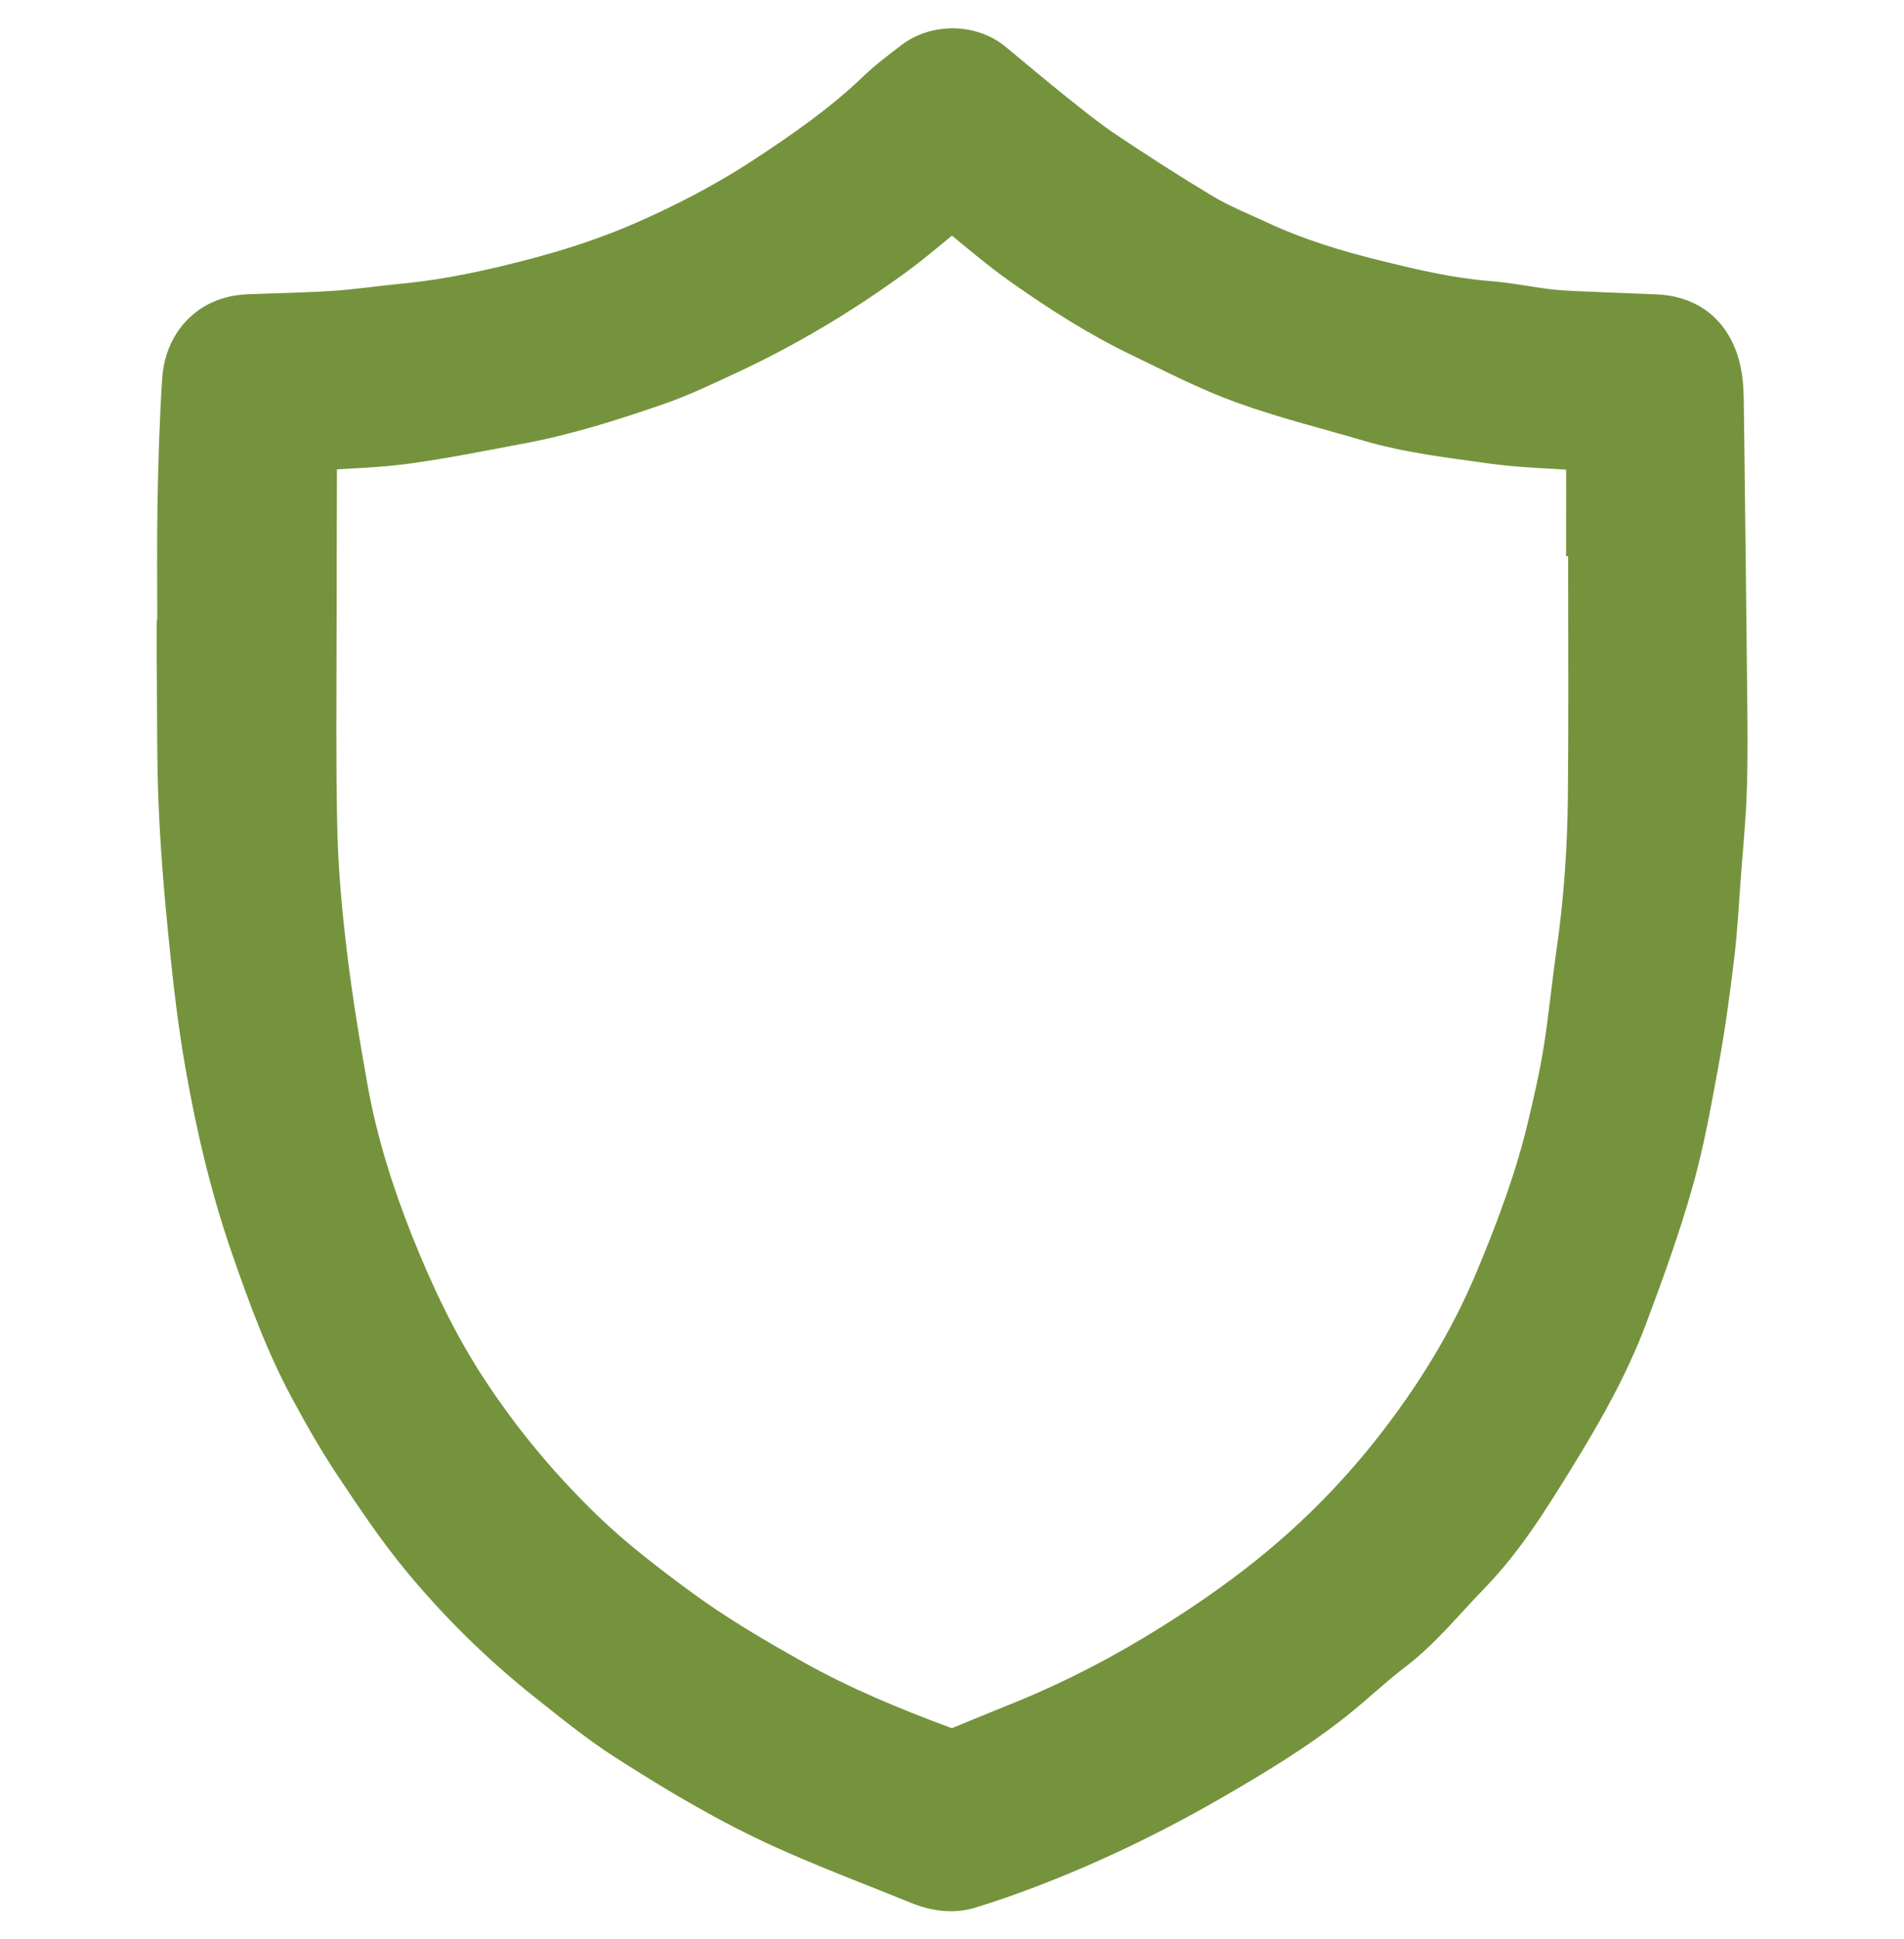
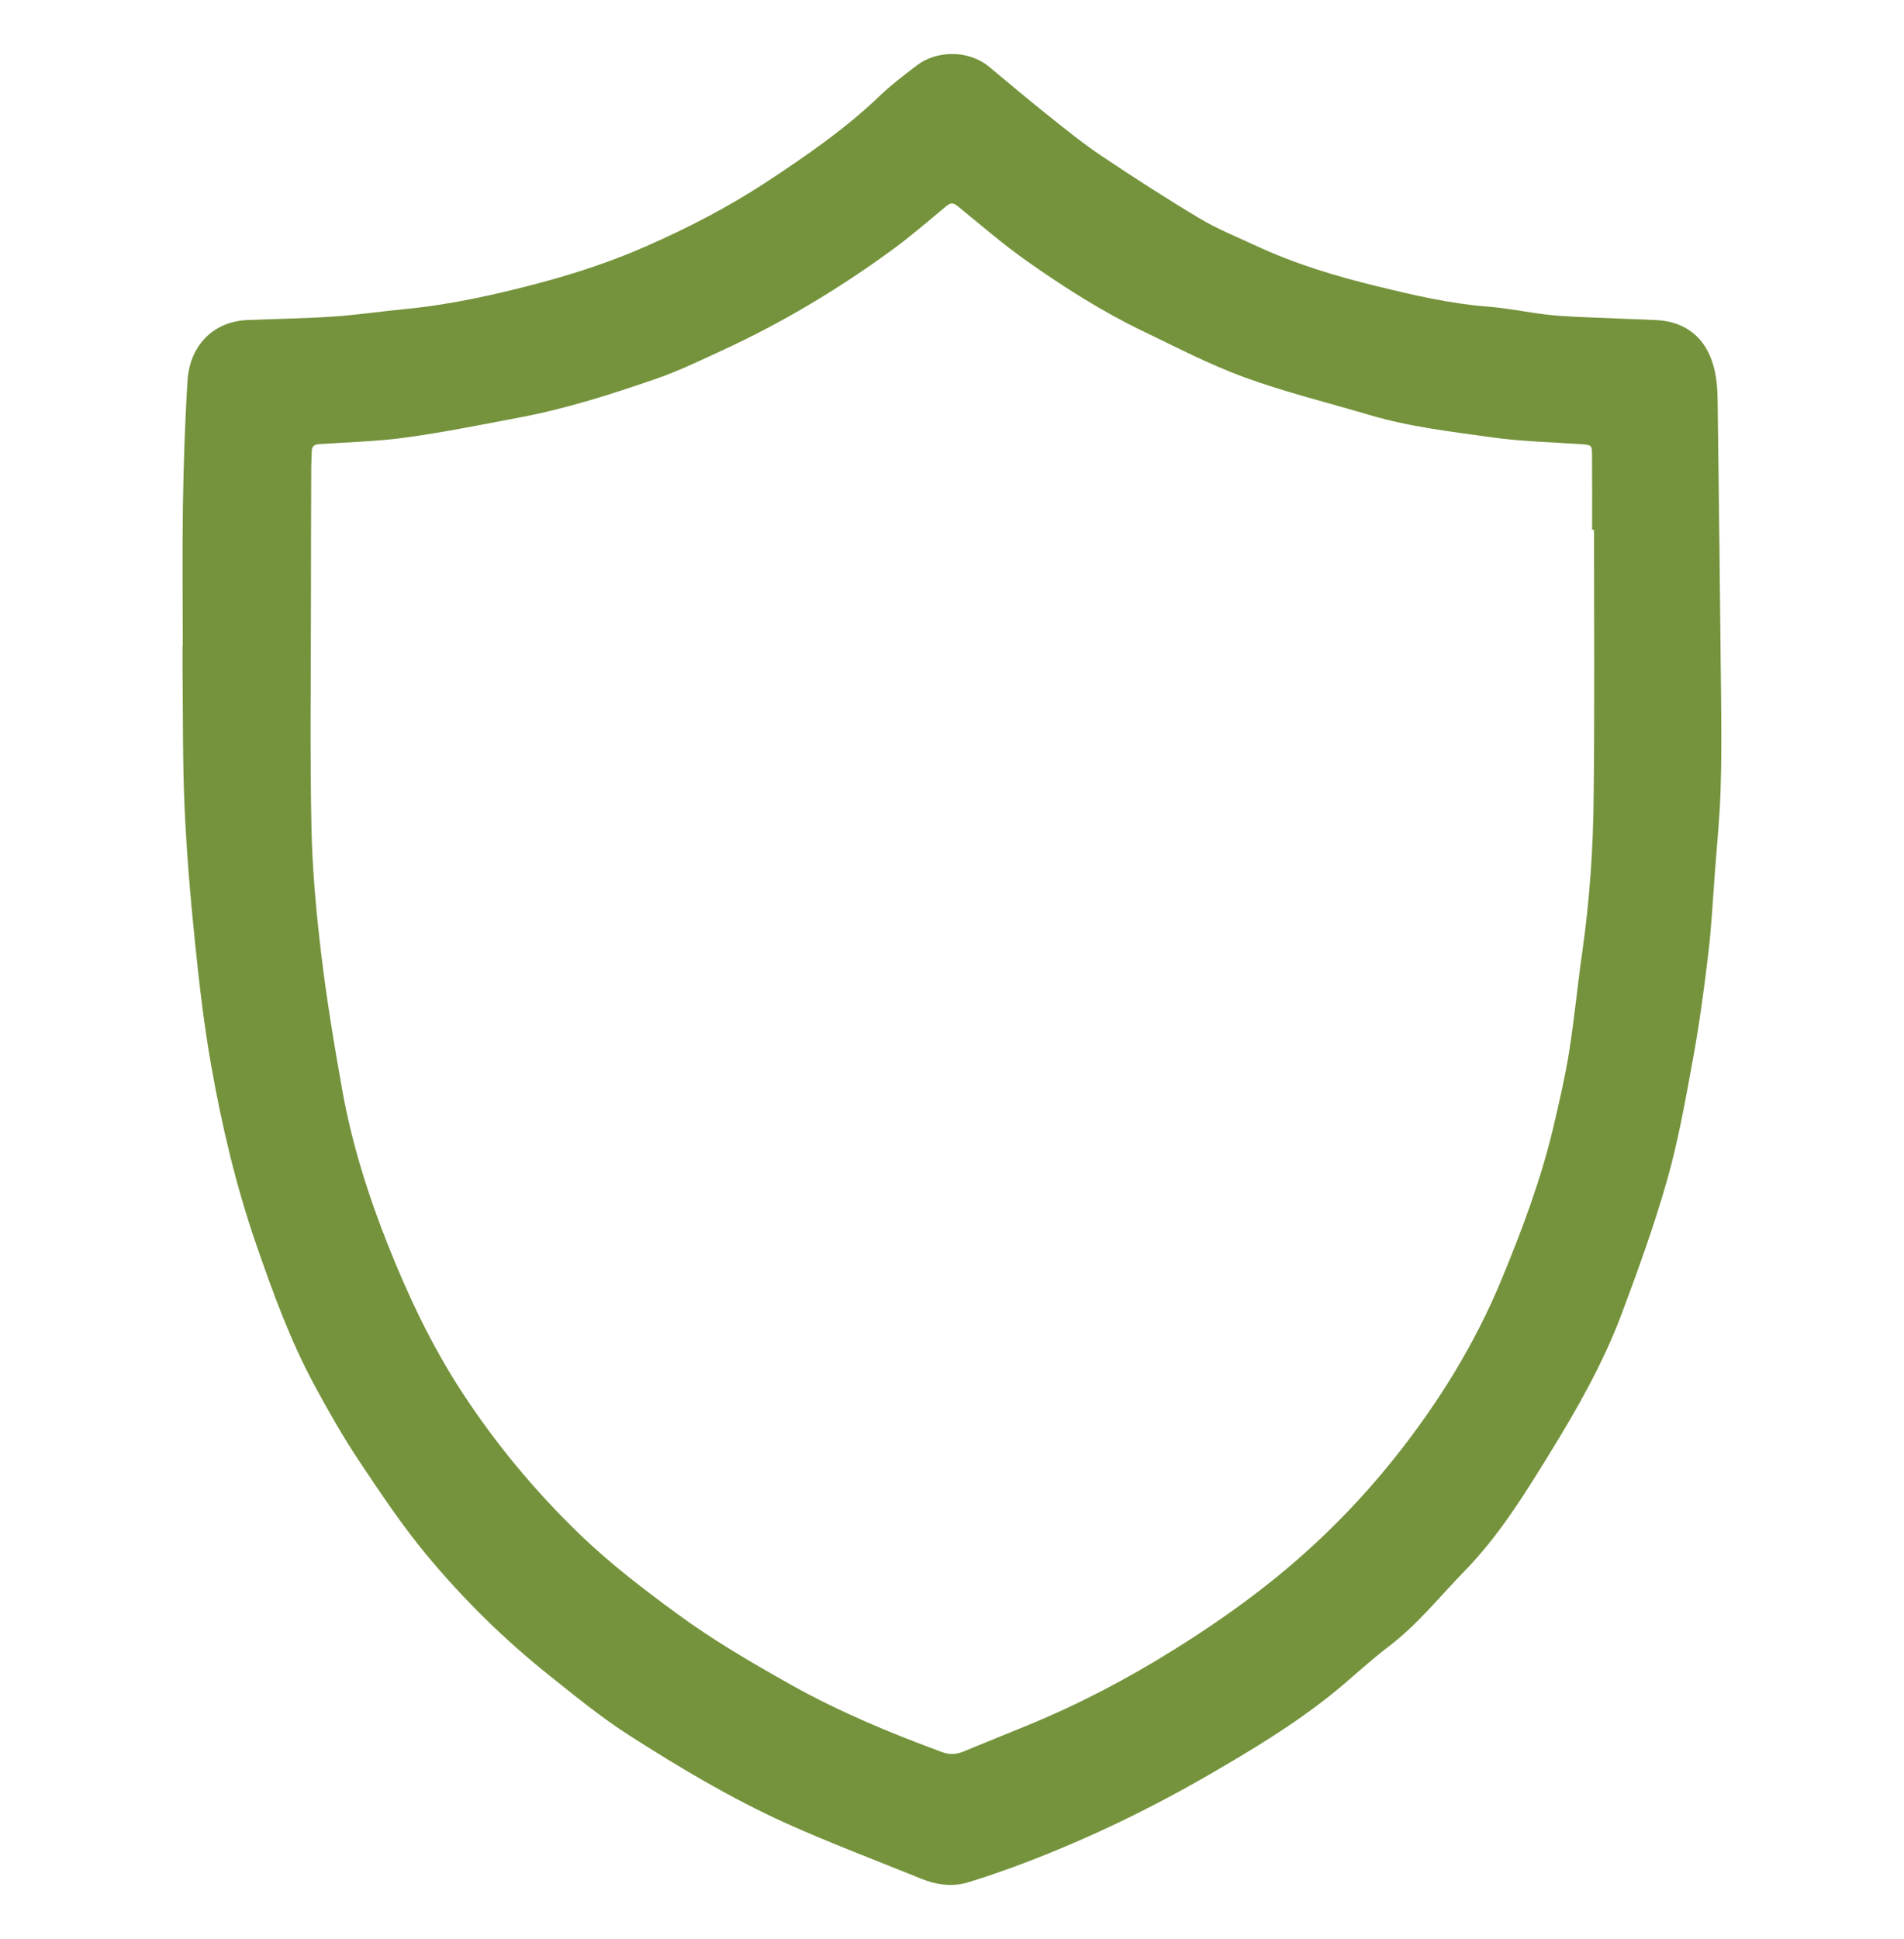
<svg xmlns="http://www.w3.org/2000/svg" version="1.1" id="Layer_1" x="0px" y="0px" viewBox="0 0 257 261.64" style="enable-background:new 0 0 257 261.64;" xml:space="preserve">
  <style type="text/css"> .st0{fill:#75933C;} .st1{display:none;} .st2{display:inline;fill:#75933C;stroke:#75933C;stroke-width:7;stroke-miterlimit:10;} .st3{display:inline;fill:#75933C;} </style>
  <g>
    <path class="st0" d="M24.67,87.09c0-6.3-0.08-12.6,0.02-18.9c0.09-5.64,0.27-11.28,0.63-16.9c0.28-4.37,3.19-7.9,8.11-8.11 c3.87-0.16,7.75-0.21,11.61-0.47c3.17-0.21,6.32-0.69,9.48-0.99c6.21-0.59,12.28-1.94,18.27-3.53c4.93-1.31,9.77-2.91,14.47-4.98 c5.59-2.45,10.99-5.25,16.07-8.57c5.43-3.56,10.79-7.26,15.51-11.79c1.52-1.46,3.22-2.73,4.89-4.01c2.7-2.08,7.01-2.11,9.74,0.14 c2.75,2.27,5.46,4.57,8.25,6.79c2.27,1.81,4.53,3.64,6.94,5.25c4.36,2.92,8.78,5.77,13.28,8.46c2.39,1.43,5.01,2.48,7.55,3.66 c5.25,2.45,10.78,4.12,16.37,5.48c4.92,1.2,9.87,2.36,14.95,2.75c2.61,0.2,5.19,0.74,7.79,1.06c1.37,0.17,2.75,0.25,4.14,0.32 c3.56,0.16,7.12,0.28,10.68,0.43c4.88,0.2,7.56,3.27,8.22,7.88c0.16,1.12,0.2,2.27,0.21,3.41c0.17,13.25,0.33,26.5,0.46,39.75 c0.04,4.15,0.07,8.31-0.07,12.46c-0.12,3.66-0.49,7.31-0.76,10.96c-0.28,3.72-0.47,7.45-0.91,11.15 c-0.56,4.73-1.21,9.45-2.06,14.13c-1,5.46-1.97,10.96-3.48,16.29c-1.74,6.13-3.92,12.15-6.16,18.12 c-2.51,6.68-6.05,12.87-9.79,18.94c-3.4,5.51-6.83,11.03-11.36,15.67c-3.37,3.46-6.39,7.27-10.29,10.23 c-2.67,2.02-5.09,4.36-7.71,6.45c-5.22,4.18-10.94,7.61-16.72,10.95c-7.83,4.52-15.94,8.43-24.38,11.66 c-2.61,1-5.25,1.92-7.92,2.74c-2.16,0.66-4.32,0.36-6.39-0.49c-6.11-2.49-12.29-4.8-18.29-7.51c-7.38-3.34-14.34-7.5-21.15-11.86 c-3.71-2.38-7.16-5.2-10.62-7.96c-6.11-4.86-11.67-10.33-16.65-16.32c-3.32-4-6.24-8.37-9.13-12.71c-2.16-3.24-4.1-6.65-5.96-10.08 c-3.3-6.09-5.66-12.57-7.92-19.11c-2.74-7.92-4.65-16.03-6.1-24.25c-0.97-5.5-1.61-11.06-2.18-16.62 c-0.62-6.05-1.13-12.11-1.4-18.18c-0.27-6.18-0.2-12.38-0.27-18.57c-0.01-1.07,0-2.15,0-3.22L24.67,87.09z M215.16,71.48l-0.26,0 c0-3.36,0.02-6.71-0.01-10.07c-0.01-1.38-0.08-1.38-1.48-1.48c-4-0.27-8.02-0.36-11.98-0.91c-5.56-0.78-11.17-1.42-16.59-3.03 c-5.62-1.67-11.34-3.06-16.84-5.07c-4.72-1.72-9.22-4.07-13.76-6.25c-5.47-2.63-10.58-5.89-15.53-9.37 c-3.28-2.3-6.32-4.94-9.43-7.47c-0.61-0.5-0.97-0.5-1.57,0c-2.44,2.03-4.86,4.12-7.43,5.99c-7.14,5.2-14.7,9.73-22.73,13.43 c-2.98,1.37-5.95,2.81-9.04,3.88c-6,2.07-12.06,4.01-18.32,5.19c-5.09,0.96-10.17,1.99-15.29,2.7c-3.89,0.54-7.85,0.64-11.78,0.9 c-0.68,0.04-1.03,0.27-1.04,0.97c-0.01,0.8-0.07,1.59-0.07,2.39c-0.02,6.06-0.04,12.11-0.04,18.17c0,10.06-0.14,20.13,0.07,30.19 c0.12,5.66,0.63,11.32,1.3,16.94c0.74,6.2,1.76,12.37,2.86,18.51c1.29,7.22,3.5,14.2,6.21,21.01c2.73,6.84,5.86,13.47,9.91,19.68 c4.6,7.06,9.94,13.46,15.98,19.29c4.04,3.89,8.48,7.29,13.01,10.61c4.92,3.62,10.17,6.68,15.47,9.65 c6.48,3.63,13.35,6.49,20.33,9.06c1.02,0.38,1.92,0.36,2.89-0.04c2.93-1.22,5.88-2.39,8.81-3.6c6.86-2.82,13.4-6.25,19.68-10.18 c4.55-2.84,8.96-5.87,13.15-9.23c6.21-4.97,11.81-10.59,16.74-16.8c5.8-7.3,10.69-15.19,14.28-23.86c2.78-6.71,5.32-13.48,7-20.55 c0.8-3.39,1.59-6.79,2.14-10.22c0.71-4.46,1.13-8.97,1.77-13.44c1-6.96,1.48-13.96,1.54-20.97 C215.25,95.5,215.16,83.49,215.16,71.48z" />
-     <path class="st0" d="M24.67,87.09h3.5c0-3.84-0.03-7.66-0.03-11.46c0-2.47,0.01-4.93,0.05-7.38c0.09-5.6,0.27-11.19,0.62-16.73 c0.1-1.48,0.62-2.65,1.36-3.43c0.38-0.4,0.82-0.71,1.36-0.96c0.55-0.24,1.21-0.41,2.04-0.44c3.81-0.16,7.71-0.21,11.7-0.47 c3.37-0.23,6.55-0.71,9.58-1c6.49-0.62,12.75-2.02,18.84-3.64c5.06-1.35,10.08-3,14.98-5.16c5.72-2.51,11.3-5.39,16.58-8.85 c5.48-3.59,11.02-7.4,16.01-12.19c1.31-1.26,2.9-2.46,4.6-3.77c0.62-0.49,1.62-0.83,2.65-0.83c1.06,0,2.07,0.35,2.73,0.9 c2.72,2.24,5.45,4.56,8.29,6.83c2.26,1.8,4.59,3.7,7.18,5.43c4.39,2.94,8.86,5.82,13.44,8.55c2.71,1.61,5.45,2.69,7.86,3.83 c5.55,2.59,11.31,4.32,17.03,5.71c4.94,1.2,10.07,2.42,15.52,2.84c2.31,0.17,4.84,0.69,7.62,1.05c1.52,0.19,3,0.28,4.41,0.34 c3.58,0.16,7.15,0.28,10.69,0.43c0.87,0.04,1.54,0.19,2.07,0.41c0.79,0.33,1.31,0.77,1.79,1.46c0.47,0.69,0.85,1.69,1.04,3.01 c0.12,0.86,0.16,1.86,0.17,2.95c0.17,13.25,0.33,26.49,0.46,39.74c0.02,1.87,0.04,3.73,0.04,5.58c0,2.26-0.02,4.5-0.1,6.73 c-0.12,3.51-0.47,7.11-0.76,10.82c-0.28,3.78-0.47,7.46-0.89,11c-0.56,4.69-1.19,9.34-2.03,13.92c-1,5.47-1.96,10.86-3.4,15.96 c-1.69,5.97-3.84,11.9-6.07,17.85c-2.38,6.33-5.79,12.33-9.5,18.33c-3.4,5.51-6.71,10.79-10.89,15.07 c-1.77,1.82-3.38,3.65-4.99,5.34c-1.6,1.69-3.2,3.24-4.92,4.55c-2.88,2.19-5.33,4.55-7.78,6.5c-4.98,3.98-10.54,7.33-16.29,10.65 c-7.68,4.43-15.62,8.27-23.88,11.43c-2.54,0.97-5.11,1.86-7.7,2.66c-0.46,0.14-0.91,0.21-1.38,0.21c-0.79,0-1.68-0.19-2.66-0.59 c-6.17-2.51-12.31-4.81-18.17-7.46c-7.14-3.22-13.96-7.29-20.7-11.62c-3.49-2.23-6.85-4.97-10.33-7.75 c-5.92-4.71-11.31-10-16.13-15.81c-3.17-3.82-6.02-8.07-8.91-12.41c-2.07-3.1-3.96-6.42-5.79-9.8c-3.14-5.79-5.45-12.09-7.69-18.59 c-2.66-7.7-4.54-15.63-5.96-23.72c-0.94-5.36-1.58-10.84-2.15-16.37c-0.61-6.01-1.12-12.01-1.39-17.98 c-0.27-6.05-0.19-12.21-0.27-18.45c0-0.38-0.01-0.76-0.01-1.14c0-0.66,0-1.34,0-2.03h-3.5l0,3.5l0.02,0l3.5,0v-3.5H24.67l0-3.5 l-0.02,0l-3.5,0v3.5c0,0.66,0,1.34,0,2.03c0,0.4,0,0.81,0.01,1.23c0.07,6.13-0.01,12.37,0.27,18.68c0.27,6.17,0.8,12.3,1.42,18.38 c0.57,5.59,1.22,11.24,2.22,16.87c1.47,8.35,3.42,16.65,6.24,24.79c2.28,6.57,4.7,13.24,8.15,19.63c1.88,3.48,3.87,6.98,6.12,10.36 c2.9,4.34,5.87,8.81,9.35,13c5.13,6.18,10.86,11.81,17.16,16.82c3.44,2.73,6.97,5.63,10.91,8.16c6.87,4.41,13.98,8.66,21.6,12.11 c6.15,2.78,12.37,5.11,18.42,7.57c1.62,0.66,3.4,1.1,5.3,1.11c1.13,0,2.3-0.16,3.44-0.52c2.75-0.85,5.46-1.79,8.14-2.82 c8.62-3.3,16.9-7.3,24.88-11.9c5.81-3.36,11.69-6.88,17.16-11.24c2.78-2.23,5.19-4.54,7.64-6.4c2.18-1.65,4.04-3.49,5.77-5.31 c1.72-1.82,3.31-3.62,4.91-5.26c4.89-5.01,8.43-10.77,11.84-16.28c3.79-6.14,7.45-12.52,10.09-19.55c2.25-6,4.47-12.11,6.25-18.4 c1.58-5.56,2.56-11.17,3.56-16.61c0.87-4.79,1.52-9.58,2.09-14.35c0.46-3.86,0.64-7.64,0.92-11.3c0.27-3.6,0.64-7.29,0.77-11.1 c0.08-2.33,0.1-4.66,0.1-6.97c0-1.89-0.02-3.77-0.04-5.65c-0.13-13.26-0.3-26.51-0.46-39.76c-0.02-1.18-0.05-2.47-0.24-3.86 c-0.21-1.43-0.57-2.8-1.15-4.08c-0.85-1.92-2.21-3.65-4.03-4.85c-1.81-1.21-4.01-1.86-6.36-1.95c-3.58-0.15-7.13-0.27-10.66-0.43 c-1.35-0.06-2.64-0.14-3.86-0.29c-2.42-0.3-5.05-0.85-7.96-1.08c-4.73-0.36-9.5-1.46-14.39-2.66c-5.47-1.33-10.78-2.94-15.72-5.25 c-2.66-1.23-5.16-2.25-7.23-3.49c-4.43-2.65-8.8-5.46-13.13-8.36c-2.23-1.49-4.42-3.26-6.7-5.08c-2.73-2.18-5.43-4.47-8.2-6.76 c-2.11-1.73-4.68-2.49-7.18-2.5c-2.43,0.01-4.88,0.72-6.92,2.28c-1.64,1.27-3.45,2.6-5.18,4.26c-4.45,4.27-9.62,7.86-15,11.38 c-4.88,3.19-10.11,5.9-15.56,8.3c-4.5,1.98-9.17,3.52-13.96,4.8c-5.9,1.57-11.79,2.87-17.71,3.43c-3.3,0.32-6.41,0.79-9.38,0.98 c-3.74,0.25-7.59,0.3-11.52,0.46c-1.63,0.07-3.18,0.42-4.57,1.03c-2.09,0.92-3.8,2.44-4.95,4.25c-1.16,1.82-1.79,3.92-1.93,6.09 c-0.36,5.7-0.54,11.39-0.63,17.06c-0.04,2.5-0.05,5-0.05,7.49c0,3.84,0.03,7.66,0.03,11.46H24.67l0-3.5L24.67,87.09z M215.16,71.48 l0-3.5l-0.26,0l0,3.5h3.5c0-1.92,0.01-3.85,0.01-5.79c0-1.43,0-2.87-0.01-4.31c-0.01-0.38,0-0.73-0.08-1.31 c-0.03-0.22-0.08-0.47-0.18-0.77c-0.09-0.26-0.21-0.56-0.4-0.87c-0.32-0.54-0.86-1.06-1.38-1.34c-0.38-0.22-0.73-0.35-1.02-0.43 c-0.43-0.12-0.73-0.15-0.99-0.18c-0.26-0.03-0.47-0.04-0.7-0.06c-4.11-0.28-8.05-0.37-11.74-0.89c-5.62-0.78-11.05-1.42-16.08-2.92 c-5.73-1.7-11.38-3.08-16.64-5c-4.43-1.61-8.83-3.9-13.44-6.12c-5.21-2.51-10.17-5.66-15.04-9.08c-3.08-2.16-6.06-4.74-9.22-7.32 c-0.28-0.23-0.62-0.48-1.11-0.72c-0.48-0.24-1.16-0.45-1.89-0.44c-0.74,0-1.43,0.21-1.91,0.45c-0.49,0.25-0.83,0.5-1.11,0.73 l-0.08,0.06l0.08-0.06c-2.47,2.06-4.84,4.09-7.25,5.85c-6.97,5.08-14.33,9.48-22.13,13.08c-3.02,1.39-5.89,2.77-8.72,3.75 c-5.95,2.06-11.85,3.94-17.82,5.06c-5.12,0.96-10.15,1.98-15.12,2.67c-3.63,0.51-7.5,0.61-11.53,0.87 c-0.34,0.02-0.74,0.07-1.22,0.21c-0.36,0.11-0.77,0.28-1.19,0.55c-0.31,0.21-0.62,0.48-0.89,0.79c-0.4,0.47-0.67,1.03-0.82,1.52 c-0.15,0.5-0.19,0.95-0.2,1.34c-0.01,0.67-0.06,1.48-0.07,2.42c-0.02,6.06-0.04,12.12-0.04,18.18c0,5.66-0.04,11.35-0.04,17.05 c0,4.4,0.03,8.8,0.12,13.21c0.12,5.82,0.65,11.6,1.33,17.29c0.75,6.3,1.78,12.54,2.89,18.71c1.35,7.51,3.63,14.72,6.41,21.69 c2.78,6.97,6.01,13.82,10.22,20.29c4.75,7.28,10.26,13.9,16.48,19.9c4.23,4.08,8.81,7.56,13.36,10.91 c5.12,3.76,10.5,6.89,15.83,9.88c6.72,3.77,13.76,6.68,20.82,9.29c0.8,0.3,1.7,0.49,2.63,0.49c0.99,0,1.97-0.23,2.83-0.58 c2.89-1.21,5.84-2.38,8.8-3.59c7.06-2.9,13.77-6.42,20.21-10.45c4.64-2.9,9.16-6,13.48-9.46c6.42-5.14,12.2-10.94,17.29-17.35 c5.96-7.51,11.03-15.68,14.77-24.7c2.81-6.78,5.42-13.73,7.17-21.08c0.81-3.4,1.62-6.88,2.19-10.48c0.74-4.62,1.15-9.14,1.78-13.5 c1.03-7.13,1.51-14.29,1.58-21.43c0.05-4.92,0.06-9.84,0.06-14.75c0-7.11-0.03-14.21-0.03-21.31v-3.5l-3.5,0L215.16,71.48h-3.5 c0,7.11,0.03,14.21,0.03,21.31c0,4.9-0.01,9.79-0.06,14.68c-0.07,6.88-0.53,13.72-1.51,20.51c-0.66,4.59-1.07,9.08-1.77,13.38 c-0.52,3.28-1.29,6.59-2.09,9.97c-1.61,6.78-4.07,13.38-6.83,20.01c-3.45,8.33-8.16,15.93-13.79,23.03 c-4.77,6.01-10.17,11.43-16.19,16.24c-4.06,3.25-8.35,6.2-12.82,8.99c-6.14,3.84-12.5,7.17-19.16,9.91 c-2.91,1.2-5.87,2.37-8.83,3.61l-0.13,0.05l-0.01,0l0.01,0.05l0-0.05l-0.01,0l0.01,0.05l0-0.05l-0.03,0l-0.17-0.05 c-6.89-2.55-13.59-5.33-19.83-8.83c-5.26-2.95-10.39-5.95-15.11-9.42c-4.49-3.3-8.81-6.6-12.65-10.31 c-5.86-5.65-11.03-11.85-15.48-18.68c-3.87-5.94-6.91-12.35-9.59-19.06c-2.65-6.65-4.78-13.4-6.02-20.33 c-1.1-6.11-2.1-12.22-2.83-18.31c-0.66-5.55-1.16-11.11-1.28-16.6c-0.09-4.34-0.12-8.7-0.12-13.07c0-5.66,0.04-11.35,0.04-17.05 c0-6.05,0.02-12.1,0.04-18.16c0-0.64,0.05-1.42,0.07-2.35l-2.2-0.03l2.05,0.77c0.14-0.37,0.15-0.62,0.15-0.74l-2.2-0.03l2.05,0.77 l-2.6-0.97l2.07,1.86c0.25-0.28,0.44-0.61,0.54-0.88l-2.6-0.97l2.07,1.86l-2.01-1.8l0.88,2.56c0.28-0.09,0.75-0.33,1.13-0.76 l-2.01-1.8l0.88,2.56l-0.52-1.5l0.11,1.6c0,0,0.12,0,0.41-0.09l-0.52-1.5l0.11,1.6c3.83-0.26,7.87-0.35,12.03-0.92 c5.27-0.73,10.4-1.77,15.46-2.72c6.54-1.23,12.76-3.23,18.81-5.32c3.35-1.16,6.43-2.66,9.37-4.01c8.26-3.81,16.02-8.45,23.32-13.78 c2.72-1.99,5.19-4.12,7.6-6.13l0,0l0,0l-1.01-1.26l0.67,1.46c0.24-0.12,0.33-0.19,0.33-0.2l-1.01-1.26l0.67,1.46l-1.13-2.43l0,2.67 c0.46,0,0.89-0.13,1.13-0.24l-1.13-2.43l0,2.67v-2.64l-1.15,2.38c0.22,0.11,0.66,0.26,1.15,0.26v-2.64l-1.15,2.38l0.81-1.67 l-1.04,1.54c0.04,0.03,0.11,0.07,0.23,0.13l0.81-1.67l-1.04,1.54l0.53-0.78l-0.56,0.75l0.04,0.03l0.53-0.78l-0.56,0.75l0,0 c3.05,2.49,6.16,5.19,9.63,7.62c5.03,3.53,10.3,6.91,16.02,9.66c4.47,2.15,9.07,4.55,14.08,6.38c5.74,2.09,11.53,3.5,17.04,5.13 c5.81,1.72,11.6,2.36,17.1,3.14c4.23,0.59,8.34,0.67,12.23,0.94c0.18,0.01,0.31,0.02,0.4,0.03l0.08,0.01l0.01,0l0.17-1.31 l-0.31,1.28c0.11,0.03,0.14,0.03,0.14,0.03l0.17-1.31l-0.31,1.28l0.61-2.46l-1.03,2.31c0.19,0.08,0.33,0.13,0.43,0.15l0.61-2.46 l-1.03,2.31l1.22-2.73l-2.37,1.82c0.32,0.44,0.82,0.77,1.15,0.91l1.22-2.73l-2.37,1.82l2.31-1.77l-2.77,0.91 c0.07,0.22,0.21,0.54,0.46,0.86l2.31-1.77l-2.77,0.91l2.22-0.73l-2.31,0.38c0.01,0.07,0.03,0.19,0.09,0.36l2.22-0.73l-2.31,0.38 l1.23-0.2l-1.24,0.11l0.01,0.09l1.23-0.2l-1.24,0.11l0,0.01c0,0.05,0.01,0.17,0.01,0.36c0.01,1.42,0.01,2.83,0.01,4.26 c0,1.92-0.01,3.85-0.01,5.79v3.5l3.76,0L215.16,71.48h-3.5H215.16z" />
  </g>
  <g class="st1">
    <path class="st2" d="M791.44,441.98c-0.2,6.84-2.62,12.55-7.33,17.16c-9,8.81-18.1,17.51-27.16,26.27 c-3.65,3.53-7.18,7.2-10.95,10.59c-3.43,3.09-4.39,6.64-3.59,11.12c3.13,17.49,6.1,35.02,9.09,52.53 c2.36,13.84-7.53,26.62-22.49,27.49c-3.78,0.22-7.36-0.82-10.71-2.57c-6.62-3.44-13.24-6.9-19.84-10.38 c-9.42-4.95-18.83-9.9-28.23-14.88c-2.42-1.28-4.88-2.38-7.67-1.52c-1.44,0.45-2.83,1.14-4.17,1.85 c-15.52,8.14-31.02,16.31-46.54,24.46c-5.3,2.78-10.84,3.84-16.76,2.37c-11.95-2.98-19.57-14.9-17.42-27.04 c2.53-14.29,4.92-28.61,7.37-42.91c0.67-3.94,1.33-7.89,1.99-11.83c0.46-2.79-0.51-5.15-2.4-7.11c-2.3-2.37-4.7-4.64-7.07-6.94 c-10.59-10.26-21.17-20.52-31.78-30.75c-4.84-4.67-7.73-10.29-8.01-17.03c-0.31-7.19,3.41-16.75,11.86-21.15 c3.62-1.89,7.5-2.67,11.49-3.22c7.19-1,14.37-2.06,21.56-3.1c8.86-1.28,17.72-2.57,26.57-3.86c1.1-0.16,2.21-0.31,3.3-0.52 c3.02-0.58,5.3-2.15,6.68-4.96c4.99-10.18,9.98-20.36,14.99-30.52c3.14-6.36,6.24-12.74,9.5-19.03 c4.19-8.09,11.07-12.59,20.02-12.91c9.15-0.33,16.6,3.61,21.07,11.85c4.15,7.64,7.89,15.5,11.74,23.3 c4.41,8.9,8.8,17.81,13.08,26.78c1.74,3.63,4.59,5.26,8.43,5.78c9.52,1.3,19.03,2.7,28.54,4.08c8.2,1.19,16.4,2.45,24.61,3.59 c10.98,1.52,19.1,10.02,20.08,21.13C791.33,440.8,791.39,441.5,791.44,441.98z M591.97,563.49c0.02,2.05,0.55,3.87,1.83,5.46 c2.61,3.23,6.7,4.27,10.59,2.42c3.98-1.9,7.86-4.02,11.76-6.07c12.45-6.54,24.89-13.09,37.34-19.63 c7.33-3.86,14.68-3.92,22.04-0.08c4.42,2.31,8.85,4.61,13.27,6.93c9.6,5.04,19.19,10.1,28.79,15.15c2.55,1.34,5.05,2.83,7.71,3.93 c6.19,2.57,12.58-2.35,11.69-8.97c-0.56-4.16-1.32-8.3-2.03-12.45c-1.86-10.89-3.74-21.78-5.61-32.67c-0.7-4.06-1.64-8.1-2-12.2 c-0.64-7.17,1.93-13.31,7.02-18.33c12.26-12.09,24.59-24.11,36.89-36.16c1.21-1.18,2.46-2.34,3.54-3.63 c3.21-3.84,1.51-9.66-1.38-11.92c-1.56-1.22-3.4-1.63-5.29-1.91c-9.43-1.37-18.86-2.73-28.29-4.09 c-7.88-1.14-15.76-2.28-23.64-3.39c-3.33-0.47-6.56-1.25-9.57-2.79c-4.77-2.44-7.91-6.45-10.26-11.08 c-4.06-8.02-7.97-16.11-11.92-24.18c-3.99-8.14-7.96-16.29-11.95-24.44c-1.65-3.37-4.39-5.11-8.13-5.04 c-3.6,0.06-6.13,1.9-7.7,5.12c-2.31,4.74-4.62,9.49-6.96,14.22c-5.85,11.82-11.67,23.66-17.61,35.44 c-3.7,7.34-9.9,11.31-17.91,12.53c-7.59,1.16-15.19,2.2-22.78,3.3c-10.17,1.47-20.33,2.96-30.5,4.4c-4.62,0.66-7.3,2.87-8.19,7.02 c-0.78,3.61,0.73,6.38,3.28,8.82c7,6.72,13.96,13.48,20.9,20.26c6.29,6.14,12.68,12.2,18.77,18.54c4.99,5.19,6.94,11.63,5.96,18.79 c-0.6,4.41-1.48,8.78-2.23,13.17c-1.86,10.85-3.73,21.7-5.59,32.55C593.17,556.18,592.58,559.84,591.97,563.49z" />
  </g>
  <g class="st1">
-     <path class="st3" d="M-361.48,79.81c0.77-0.5,1.43-0.87,2.01-1.33c15.16-12.31,31.84-22.04,50.01-29.19 c14.53-5.73,29.54-9.73,45.08-11.52c6.81-0.78,13.66-1.11,20.49-1.71c9.16-0.81,15.04,6,16.17,13.72 c2.73,18.62,3.92,37.3,2.99,56.1c-0.92,18.72-3.48,37.03-11.36,54.36c-8.49,18.66-20.01,35-35.68,48.23 c-18.81,15.89-40.29,26.4-64.6,30.94c-12.91,2.41-25.9,3.13-38.95,1.67c-9.67-1.08-19.16-3.14-28.46-6.06 c-0.88-0.28-2.15-0.16-2.95,0.29c-12.01,6.74-24.37,12.76-37.15,17.92c-0.78,0.31-1.58,0.59-2.39,0.82 c-2.59,0.73-5.29-0.47-6.53-2.89c-1.29-2.51-0.69-5.38,1.63-7.03c0.99-0.7,2.16-1.19,3.29-1.66c22.37-9.25,43.58-20.59,62.83-35.33 c15.65-11.98,30.42-24.94,43.25-40c11.14-13.07,21.38-26.77,30.05-41.61c0.54-0.92,1.1-1.84,1.79-2.64 c1.86-2.15,4.94-2.5,7.35-0.94c2.33,1.51,3.39,4.48,2.01,6.9c-3.12,5.45-6.33,10.87-9.79,16.11 c-9.69,14.65-20.46,28.44-32.75,41.04c-14.62,14.99-30.73,28.15-48.13,39.78c-0.13,0.09-0.23,0.24-0.54,0.58 c1.3,0.34,2.45,0.69,3.61,0.93c13.54,2.77,27.21,3.51,40.94,2.07c23.44-2.47,44.51-11.01,63.03-25.53 c22.79-17.87,37.95-40.85,44.72-69.06c1.55-6.45,2.2-13.2,2.54-19.84c0.56-10.93,0.77-21.89,0.68-32.84 c-0.08-10.39-1.2-20.74-2.89-31c-0.47-2.85-0.8-3.18-3.63-3.16c-37.15,0.3-70.68,11.7-100.73,33.28 c-18.2,13.07-33.62,28.97-45.73,47.88c-13.16,20.56-22.09,42.81-26.06,66.97c-0.35,2.16-0.57,4.35-1.06,6.47 c-0.69,3-3.71,5-6.4,4.43c-3.36-0.71-5.5-3.66-4.88-6.93c1.35-7.05,2.75-14.09,4.21-21.12c0.23-1.12,0.07-1.83-0.72-2.68 c-16.29-17.43-26.28-37.99-30.39-61.43c-1.88-10.67-2.45-21.42-1.31-32.22c2.59-24.36,11.51-46.12,27.01-65.15 c1.49-1.83,2.99-3.65,4.55-5.43c4.92-5.62,11.78-6.78,18.24-3.05c16.29,9.41,28.13,22.9,36.15,39.79 c4.54,9.56,7.39,19.61,8.23,30.19C-361.68,79.12-361.6,79.32-361.48,79.81z M-397.85,119.21c0.22,0.03,0.45,0.07,0.67,0.1 c0.16-0.15,0.35-0.27,0.47-0.44c6.44-9.74,13.99-18.57,22.21-26.83c1.36-1.37,2.02-2.79,1.84-4.62 c-0.49-5.02-0.64-10.12-1.61-15.05c-4.46-22.73-16.69-40.26-36.23-52.69c-3.14-2-3.46-1.94-5.96,0.8 c-6.31,6.93-11.53,14.57-15.97,22.85c-6.46,12.04-10.49,24.8-11.93,38.32c-2.19,20.59,0.75,40.41,9.74,59.2 c4.01,8.38,8.9,16.2,15.14,23.34c0.23-0.47,0.41-0.8,0.55-1.14c2.07-5.15,3.93-10.4,6.27-15.42c1.96-4.19,3.03-8.34,3.23-13.03 c0.8-19.23-0.46-38.27-4.14-57.15c-0.79-4.07-1.72-8.13-2.3-12.23c-0.52-3.66,2.87-6.58,6.52-5.96c3.3,0.56,4.41,2.96,5.01,5.8 c3.15,14.73,5.57,29.56,6.45,44.61C-397.7,112.84-397.85,116.03-397.85,119.21z" />
    <path class="st3" d="M-361.48,79.81l2.75,4.17c0.28-0.19,0.6-0.38,1-0.63c0.39-0.25,0.87-0.56,1.4-0.99 c14.77-11.99,30.99-21.45,48.69-28.42c14.18-5.59,28.76-9.47,43.81-11.21c6.59-0.76,13.4-1.09,20.36-1.7 c0.35-0.03,0.69-0.05,1.02-0.05c1.43,0,2.63,0.27,3.69,0.72c1.59,0.68,2.92,1.81,3.98,3.34c1.06,1.52,1.8,3.43,2.09,5.45 c2.08,14.22,3.25,28.43,3.25,42.69c0,4.15-0.1,8.3-0.3,12.45c-0.45,9.21-1.31,18.24-2.99,27c-1.68,8.77-4.18,17.28-7.93,25.53 c-8.25,18.11-19.32,33.78-34.35,46.48c-18.22,15.37-38.84,25.46-62.3,29.85c-8.13,1.52-16.26,2.34-24.39,2.34 c-4.36,0-8.72-0.24-13.08-0.72c-9.34-1.05-18.51-3.03-27.52-5.86c-0.93-0.29-1.76-0.38-2.57-0.38c-0.71,0-1.4,0.08-2.11,0.23 c-0.71,0.16-1.44,0.4-2.22,0.84l0,0c-11.84,6.65-24.01,12.57-36.57,17.64c-0.63,0.25-1.26,0.47-1.88,0.65l-1.2,0.34l1.2-0.34 l-0.17,0.02c-0.19-0.01-0.39-0.08-0.56-0.39c-0.1-0.2-0.11-0.33-0.12-0.39l0.02-0.1c0.02-0.02,0.04-0.07,0.17-0.17 c0.36-0.27,1.18-0.66,2.31-1.12c22.67-9.37,44.28-20.92,63.96-35.98c15.83-12.11,30.87-25.3,44.02-40.73 c11.28-13.24,21.7-27.17,30.56-42.34c0.5-0.87,0.93-1.53,1.26-1.89l0.17-0.13l0.2-0.04c0.12,0,0.27,0.03,0.47,0.16 c0.14,0.09,0.25,0.22,0.31,0.31l0.04,0.1l0,0.01l0.17-0.02H-305l0,0.02l0.17-0.02H-305h0.34l-0.3-0.17l-0.04,0.17h0.34l-0.3-0.17 c-3.1,5.41-6.25,10.74-9.62,15.84c-9.54,14.43-20.13,27.97-32.16,40.31c-14.36,14.72-30.2,27.66-47.33,39.12l0,0 c-0.35,0.23-0.63,0.48-0.82,0.66c-0.28,0.28-0.39,0.42-0.45,0.49l-0.16,0.18l-5.68,6.13l8.09,2.11c1.17,0.3,2.38,0.68,3.87,0.99 c9.33,1.91,18.73,2.89,28.18,2.89c4.75,0,9.52-0.25,14.29-0.75c24.32-2.55,46.38-11.49,65.59-26.57 c11.79-9.24,21.67-19.87,29.47-31.86c7.8-11.99,13.51-25.34,17.02-39.97c1.65-6.91,2.32-13.95,2.67-20.75 c0.48-9.44,0.71-18.9,0.71-28.34c0-1.6-0.01-3.2-0.02-4.79c-0.09-10.73-1.24-21.33-2.95-31.77c-0.13-0.77-0.25-1.49-0.52-2.36 c-0.21-0.65-0.52-1.44-1.14-2.26c-0.45-0.61-1.09-1.21-1.77-1.62c-0.51-0.32-1.03-0.54-1.5-0.69c-0.71-0.23-1.32-0.31-1.86-0.36 c-0.54-0.05-1.03-0.06-1.52-0.06c-0.1,0-0.19,0-0.29,0c-19.07,0.15-37.28,3.16-54.56,8.92c-17.29,5.75-33.64,14.24-49.04,25.3 c-18.68,13.41-34.57,29.78-47.03,49.25c-13.5,21.07-22.71,44-26.78,68.86c-0.38,2.38-0.6,4.46-0.99,6.16 c-0.03,0.15-0.15,0.35-0.33,0.49l-0.23,0.14l-0.05,0.02l0,0.01l0-0.01l0,0l0,0.01l0-0.01l0.02,0.21v-0.21l-0.02,0l0.02,0.21v-0.21 v0.47l0.1-0.46l-0.1-0.01v0.47l0.1-0.46l-0.12-0.03l0.12,0.03c-0.46-0.1-0.71-0.29-0.84-0.45c-0.14-0.17-0.17-0.28-0.18-0.46 l0.02-0.19c1.35-7.03,2.74-14.04,4.2-21.04c0.11-0.54,0.2-1.15,0.2-1.86c0.01-0.93-0.2-2.04-0.63-2.98c-0.42-0.95-1-1.69-1.54-2.27 c-7.82-8.37-14.1-17.45-18.93-27.26c-4.83-9.8-8.21-20.34-10.2-31.62c-1.18-6.71-1.82-13.42-1.82-20.12c0-3.57,0.18-7.13,0.56-10.7 c1.25-11.74,4.01-22.79,8.31-33.19c4.3-10.4,10.15-20.17,17.6-29.33c1.48-1.82,2.94-3.59,4.43-5.29c1.11-1.27,2.27-2.13,3.41-2.69 c1.15-0.55,2.29-0.81,3.51-0.82c1.53,0,3.22,0.43,5.06,1.49c7.7,4.45,14.31,9.83,19.96,16.11c5.65,6.27,10.35,13.44,14.18,21.5 c4.3,9.07,6.97,18.51,7.76,28.44c0.02,0.31,0.07,0.58,0.11,0.78c0.14,0.62,0.18,0.67,0.23,0.9l1.69,6.89l5.92-3.9L-361.48,79.81 l4.86-1.19c-0.08-0.33-0.16-0.59-0.17-0.66l0-0.01l-2.31,0.6l2.34-0.46c-0.02-0.1-0.03-0.14-0.03-0.14l-2.31,0.6l2.34-0.46 l-3.71,0.73l3.77-0.3c-0.01-0.18-0.04-0.33-0.06-0.43l-3.71,0.73l3.77-0.3c-0.89-11.23-3.93-21.9-8.7-31.94 c-4.2-8.84-9.43-16.86-15.78-23.9c-6.35-7.04-13.8-13.11-22.39-18.07c-3.17-1.83-6.62-2.83-10.07-2.83c-2.72,0-5.41,0.62-7.86,1.81 c-2.46,1.19-4.68,2.93-6.58,5.1c-1.62,1.85-3.16,3.72-4.66,5.56c-8.04,9.87-14.41,20.5-19.09,31.82 c-4.68,11.32-7.67,23.33-9.02,35.96c-0.42,3.93-0.62,7.85-0.62,11.76c0,7.34,0.7,14.63,1.97,21.85 c2.13,12.15,5.81,23.62,11.07,34.31c5.27,10.69,12.13,20.61,20.59,29.67l0,0l1.47-1.29l-1.79,0.74c0.14,0.35,0.31,0.54,0.32,0.55 l1.47-1.29l-1.79,0.74l2.48-1.03h-2.69c-0.01,0.23,0.06,0.68,0.21,1.03l2.48-1.03h-2.69h1.62l-1.61-0.19c0,0.03-0.01,0.1-0.01,0.19 h1.62l-1.61-0.19l0.44,0.05l-0.43-0.07l0,0.02l0.44,0.05l-0.43-0.07l-0.01,0.03c-1.47,7.06-2.88,14.12-4.23,21.2 c-0.13,0.69-0.2,1.38-0.2,2.07c-0.01,2.61,0.97,5.09,2.58,6.97c1.61,1.89,3.86,3.2,6.37,3.73l0,0c0.66,0.14,1.33,0.21,1.98,0.21 c1.25,0,2.44-0.24,3.54-0.65c1.65-0.62,3.1-1.62,4.28-2.93c1.18-1.31,2.08-2.95,2.51-4.82c0.58-2.55,0.79-4.85,1.12-6.79 c3.85-23.45,12.5-45.04,25.33-65.08c11.76-18.36,26.71-33.78,44.44-46.52c14.65-10.52,30.08-18.52,46.36-23.94 c16.28-5.42,33.41-8.26,51.49-8.4l0.21,0c0.26,0,0.46,0.01,0.56,0.01l0.09,0.01l0,0l0.35-2.54l-1.23,2.22 c0.52,0.28,0.86,0.32,0.88,0.32l0.35-2.54l-1.23,2.22l1.72-3.1l-2.78,2.19c0.26,0.34,0.68,0.7,1.06,0.91l1.72-3.1l-2.78,2.19 l2.36-1.86l-2.74,1.25c0.06,0.13,0.18,0.36,0.38,0.61l2.36-1.86l-2.74,1.25l1.38-0.63l-1.45,0.46c0,0.01,0.02,0.07,0.07,0.17 l1.38-0.63l-1.45,0.46l0,0.01c0.02,0.06,0.1,0.41,0.18,0.95c1.65,10.09,2.74,20.18,2.82,30.24c0.01,1.57,0.02,3.14,0.02,4.72 c0,9.29-0.22,18.57-0.7,27.83c-0.33,6.49-0.97,12.94-2.41,18.93c-3.26,13.58-8.51,25.83-15.68,36.85 c-7.17,11.02-16.26,20.82-27.26,29.44c-17.82,13.96-37.92,22.1-60.47,24.49c-4.42,0.47-8.84,0.7-13.24,0.7 c-8.76,0-17.48-0.91-26.17-2.69c-0.84-0.17-1.92-0.49-3.35-0.87l-1.26,4.84l3.67,3.4c0.23-0.25,0.41-0.47,0.43-0.49l-0.44-0.39 l0.44,0.39l0,0l-0.44-0.39l0.44,0.39l-2.59-2.31l2.39,2.52c0.13-0.12,0.19-0.19,0.21-0.21l-2.59-2.31l2.39,2.52l-2.99-3.17 l2.42,3.62c0.24-0.16,0.45-0.34,0.57-0.46l-2.99-3.17l2.42,3.62l0,0c17.66-11.8,34.05-25.19,48.93-40.45 c12.54-12.86,23.52-26.9,33.35-41.78c3.56-5.38,6.81-10.89,9.96-16.38c0.86-1.5,1.28-3.19,1.28-4.8c0-1.84-0.52-3.57-1.37-5.06 c-0.86-1.49-2.06-2.76-3.53-3.72c-1.79-1.17-3.86-1.77-5.92-1.77c-1.47,0-2.93,0.31-4.3,0.92c-1.36,0.61-2.62,1.53-3.63,2.71 c-1.06,1.23-1.76,2.43-2.33,3.39c-8.48,14.52-18.53,27.98-29.54,40.89c-12.52,14.7-27.01,27.43-42.48,39.27 c-18.83,14.41-39.63,25.56-61.7,34.68c-1.14,0.48-2.66,1.07-4.28,2.21l0,0c-1.38,0.98-2.5,2.26-3.26,3.73 c-0.76,1.46-1.14,3.08-1.14,4.7c0,1.72,0.43,3.42,1.22,4.96c1.83,3.58,5.5,5.83,9.45,5.82c0.96,0,1.93-0.13,2.88-0.4l0,0 c1-0.28,1.97-0.62,2.9-0.99c13-5.24,25.54-11.36,37.73-18.19l0,0l-0.85-1.51l0.39,1.7c0.06-0.02,0.19-0.04,0.46-0.19l-0.85-1.51 l0.39,1.7l-0.11-0.48l0,0.5l0.11-0.01l-0.11-0.48l0,0.5v-1.44l-0.43,1.36c0.29,0.09,0.38,0.08,0.43,0.08v-1.44l-0.43,1.36 c9.59,3.02,19.4,5.14,29.4,6.26c4.75,0.53,9.48,0.79,14.2,0.79c8.8,0,17.55-0.89,26.23-2.51c25.16-4.69,47.5-15.64,66.91-32.04 c16.31-13.76,28.27-30.77,37-49.98c8.27-18.18,10.87-37.19,11.8-56.18c0.21-4.32,0.32-8.63,0.31-12.94c0-14.8-1.21-29.5-3.36-44.13 c-0.68-4.61-2.67-9.02-6.02-12.42c-1.67-1.7-3.69-3.12-6-4.11c-2.31-0.99-4.9-1.53-7.63-1.53c-0.63,0-1.26,0.03-1.9,0.08 c-6.7,0.59-13.6,0.92-20.62,1.73c-16.02,1.84-31.45,5.97-46.34,11.84c-18.63,7.34-35.78,17.33-51.33,29.97 c-0.04,0.04-0.19,0.14-0.46,0.31c-0.27,0.17-0.67,0.41-1.15,0.73L-361.48,79.81l4.86-1.19L-361.48,79.81z M-397.85,119.21 l-0.77,4.94c0.22,0.03,0.45,0.07,0.67,0.1l2.38,0.37l1.77-1.63l-2.03-2.2l1.94,2.29l0.09-0.08l-2.03-2.2l1.94,2.29l-1.2-1.41 l1.18,1.42l0.02-0.01l-1.2-1.41l1.18,1.42l-0.21-0.25l0.21,0.26l0,0l-0.21-0.25l0.21,0.26c0.01-0.01,0.14-0.11,0.38-0.33 c0.24-0.22,0.6-0.56,0.97-1.13c6.22-9.4,13.54-17.98,21.59-26.06c0.9-0.9,1.74-1.98,2.36-3.28c0.62-1.3,0.97-2.82,0.96-4.29 c0-0.36-0.02-0.71-0.05-1.06c-0.48-4.8-0.61-10.05-1.68-15.53c-2.35-11.97-6.78-22.72-13.25-32.09 c-6.46-9.37-14.93-17.33-25.2-23.86c-0.76-0.48-1.42-0.9-2.26-1.31c-0.42-0.2-0.89-0.4-1.46-0.57c-0.56-0.16-1.24-0.29-1.97-0.29 c-0.88-0.01-1.82,0.2-2.57,0.52c-0.57,0.24-1.04,0.52-1.44,0.8c-0.6,0.42-1.04,0.84-1.45,1.24c-0.41,0.41-0.79,0.82-1.19,1.26 c-6.62,7.27-12.08,15.27-16.68,23.85c-6.75,12.57-10.99,25.98-12.49,40.15c-0.48,4.48-0.72,8.93-0.72,13.36 c-0.01,16.7,3.49,33,10.93,48.53c4.17,8.71,9.3,16.94,15.89,24.47l4.97,5.68l3.29-6.79c0.08-0.17,0.17-0.34,0.28-0.56 c0.11-0.23,0.26-0.52,0.41-0.89c2.12-5.28,3.95-10.44,6.16-15.16c2.21-4.7,3.48-9.61,3.69-14.94c0.16-3.73,0.23-7.46,0.23-11.19 c0-15.8-1.42-31.51-4.46-47.13c-0.82-4.18-1.72-8.15-2.26-11.98l0-0.04l0-0.02c0-0.01,0.05-0.09,0.17-0.17 c0.11-0.07,0.26-0.12,0.42-0.12l0.15,0.01c0.14,0.02,0.23,0.05,0.28,0.07l0.06,0.03l0.05-0.08l-0.06,0.07l0.01,0.01l0.05-0.08 l-0.06,0.07l0.05-0.06l-0.06,0.06l0.01,0.01l0.05-0.06l-0.06,0.06c0,0,0.09,0.09,0.22,0.4c0.13,0.3,0.28,0.8,0.42,1.44 c3.12,14.57,5.49,29.15,6.34,43.86c0.06,1.04,0.08,2.11,0.08,3.23c0,1.9-0.06,3.91-0.06,6.02v4.28l4.23,0.66L-397.85,119.21h5 c0-1.9,0.06-3.91,0.06-6.02c0-1.23-0.02-2.5-0.1-3.8c-0.89-15.4-3.36-30.49-6.55-45.37c-0.19-0.87-0.43-1.8-0.79-2.76 c-0.27-0.72-0.62-1.47-1.09-2.21c-0.69-1.11-1.67-2.21-2.93-3.06c-1.25-0.85-2.74-1.41-4.26-1.66c-0.61-0.1-1.22-0.15-1.82-0.15 c-2.8,0-5.39,1.07-7.33,2.88c-0.97,0.91-1.79,2.01-2.36,3.27c-0.57,1.26-0.9,2.68-0.9,4.15c0,0.48,0.03,0.96,0.1,1.44 c0.62,4.38,1.58,8.52,2.34,12.48c2.91,14.96,4.27,30.02,4.27,45.22c0,3.58-0.08,7.17-0.23,10.77c-0.18,4.05-1.05,7.44-2.76,11.12 c-2.48,5.32-4.36,10.65-6.38,15.67l0.24,0.1l-0.23-0.1l0,0.01l0.24,0.1l-0.23-0.1c0,0.01-0.15,0.31-0.41,0.83l4.5,2.18l3.76-3.29 c-5.9-6.75-10.54-14.16-14.4-22.21c-6.78-14.18-9.94-28.89-9.95-44.21c0-4.06,0.22-8.16,0.66-12.3 c1.37-12.87,5.19-24.97,11.36-36.48c4.28-7.97,9.27-15.26,15.27-21.85c0.32-0.36,0.59-0.64,0.77-0.82 c0.14-0.14,0.24-0.23,0.27-0.26l0.01-0.01l-0.28-0.35l0.27,0.36l0.02-0.01l-0.28-0.35l0.27,0.36l-1.43-1.94l0.87,2.24 c0.33-0.13,0.52-0.26,0.57-0.3l-1.43-1.94l0.87,2.24l-1.21-3.13v3.35c0.41,0,0.88-0.09,1.21-0.22l-1.21-3.13v3.35v-2.93l-0.82,2.82 c0.15,0.05,0.45,0.11,0.82,0.11v-2.93l-0.82,2.82l0.49-1.67l-0.61,1.63l0.13,0.04l0.49-1.67l-0.61,1.63l0.22-0.58l-0.25,0.57 l0.03,0.01l0.22-0.58l-0.25,0.57c0.02,0,0.53,0.28,1.3,0.77c9.27,5.9,16.69,12.92,22.34,21.1c5.65,8.19,9.55,17.57,11.67,28.33 c0.87,4.39,1.04,9.32,1.54,14.57l0.01,0.09l0,0.03l0.12,0.01l-0.11-0.04l-0.01,0.02l0.12,0.01l-0.11-0.04l0,0 c-0.01,0.03-0.1,0.2-0.41,0.51c-8.4,8.44-16.17,17.52-22.84,27.6l3.23,2.14l-2.51-2.97c-0.05,0.05-0.35,0.27-0.72,0.83l3.23,2.14 l-2.51-2.97l0.98,1.16l-0.97-1.17l-0.01,0.01l0.98,1.16l-0.97-1.17l-0.02,0.02c-0.05,0.04-0.19,0.15-0.4,0.35l3.39,3.68l0.77-4.94 c-0.22-0.03-0.45-0.07-0.67-0.1L-397.85,119.21h5H-397.85z" />
  </g>
  <g class="st1">
    <path class="st3" d="M-118.72,292.36c68.83,0.38,124.01,56.3,123.67,125.03c-0.35,68.62-56.5,125.05-126.82,123.51 c-66.64-1.46-122.85-56.78-120.89-127.95C-240.92,346.09-186.35,292.65-118.72,292.36z M-116.99,516.07 c53.02-0.58,98.39-45.19,97.22-101.72c-1.12-53.94-46.19-97.76-100.25-97.18c-53.79,0.58-98.96,45.29-98.11,101.2 C-217.3,472.19-172.6,517.36-116.99,516.07z" />
    <path class="st3" d="M-131.35,385.46c0-10.03-0.02-20.06,0.01-30.09c0.01-4.26,1.45-7.92,4.91-10.57 c3.69-2.82,7.79-3.43,12.07-1.71c4.33,1.75,6.83,5.11,7.6,9.72c0.17,1.04,0.22,2.11,0.22,3.17c0.01,16.88,0.09,33.76-0.08,50.64 c-0.03,2.68,0.79,4.1,2.97,5.51c9.48,6.15,18.82,12.51,28.22,18.79c3.36,2.24,5.54,5.31,6,9.35c0.53,4.68-1.23,8.48-5.08,11.19 c-3.81,2.68-7.92,3.2-12.23,1.29c-1.18-0.52-2.32-1.18-3.39-1.91c-11.48-7.7-22.89-15.5-34.43-23.11 c-4.65-3.07-6.83-7.18-6.8-12.69C-131.32,405.19-131.35,395.33-131.35,385.46z" />
  </g>
</svg>